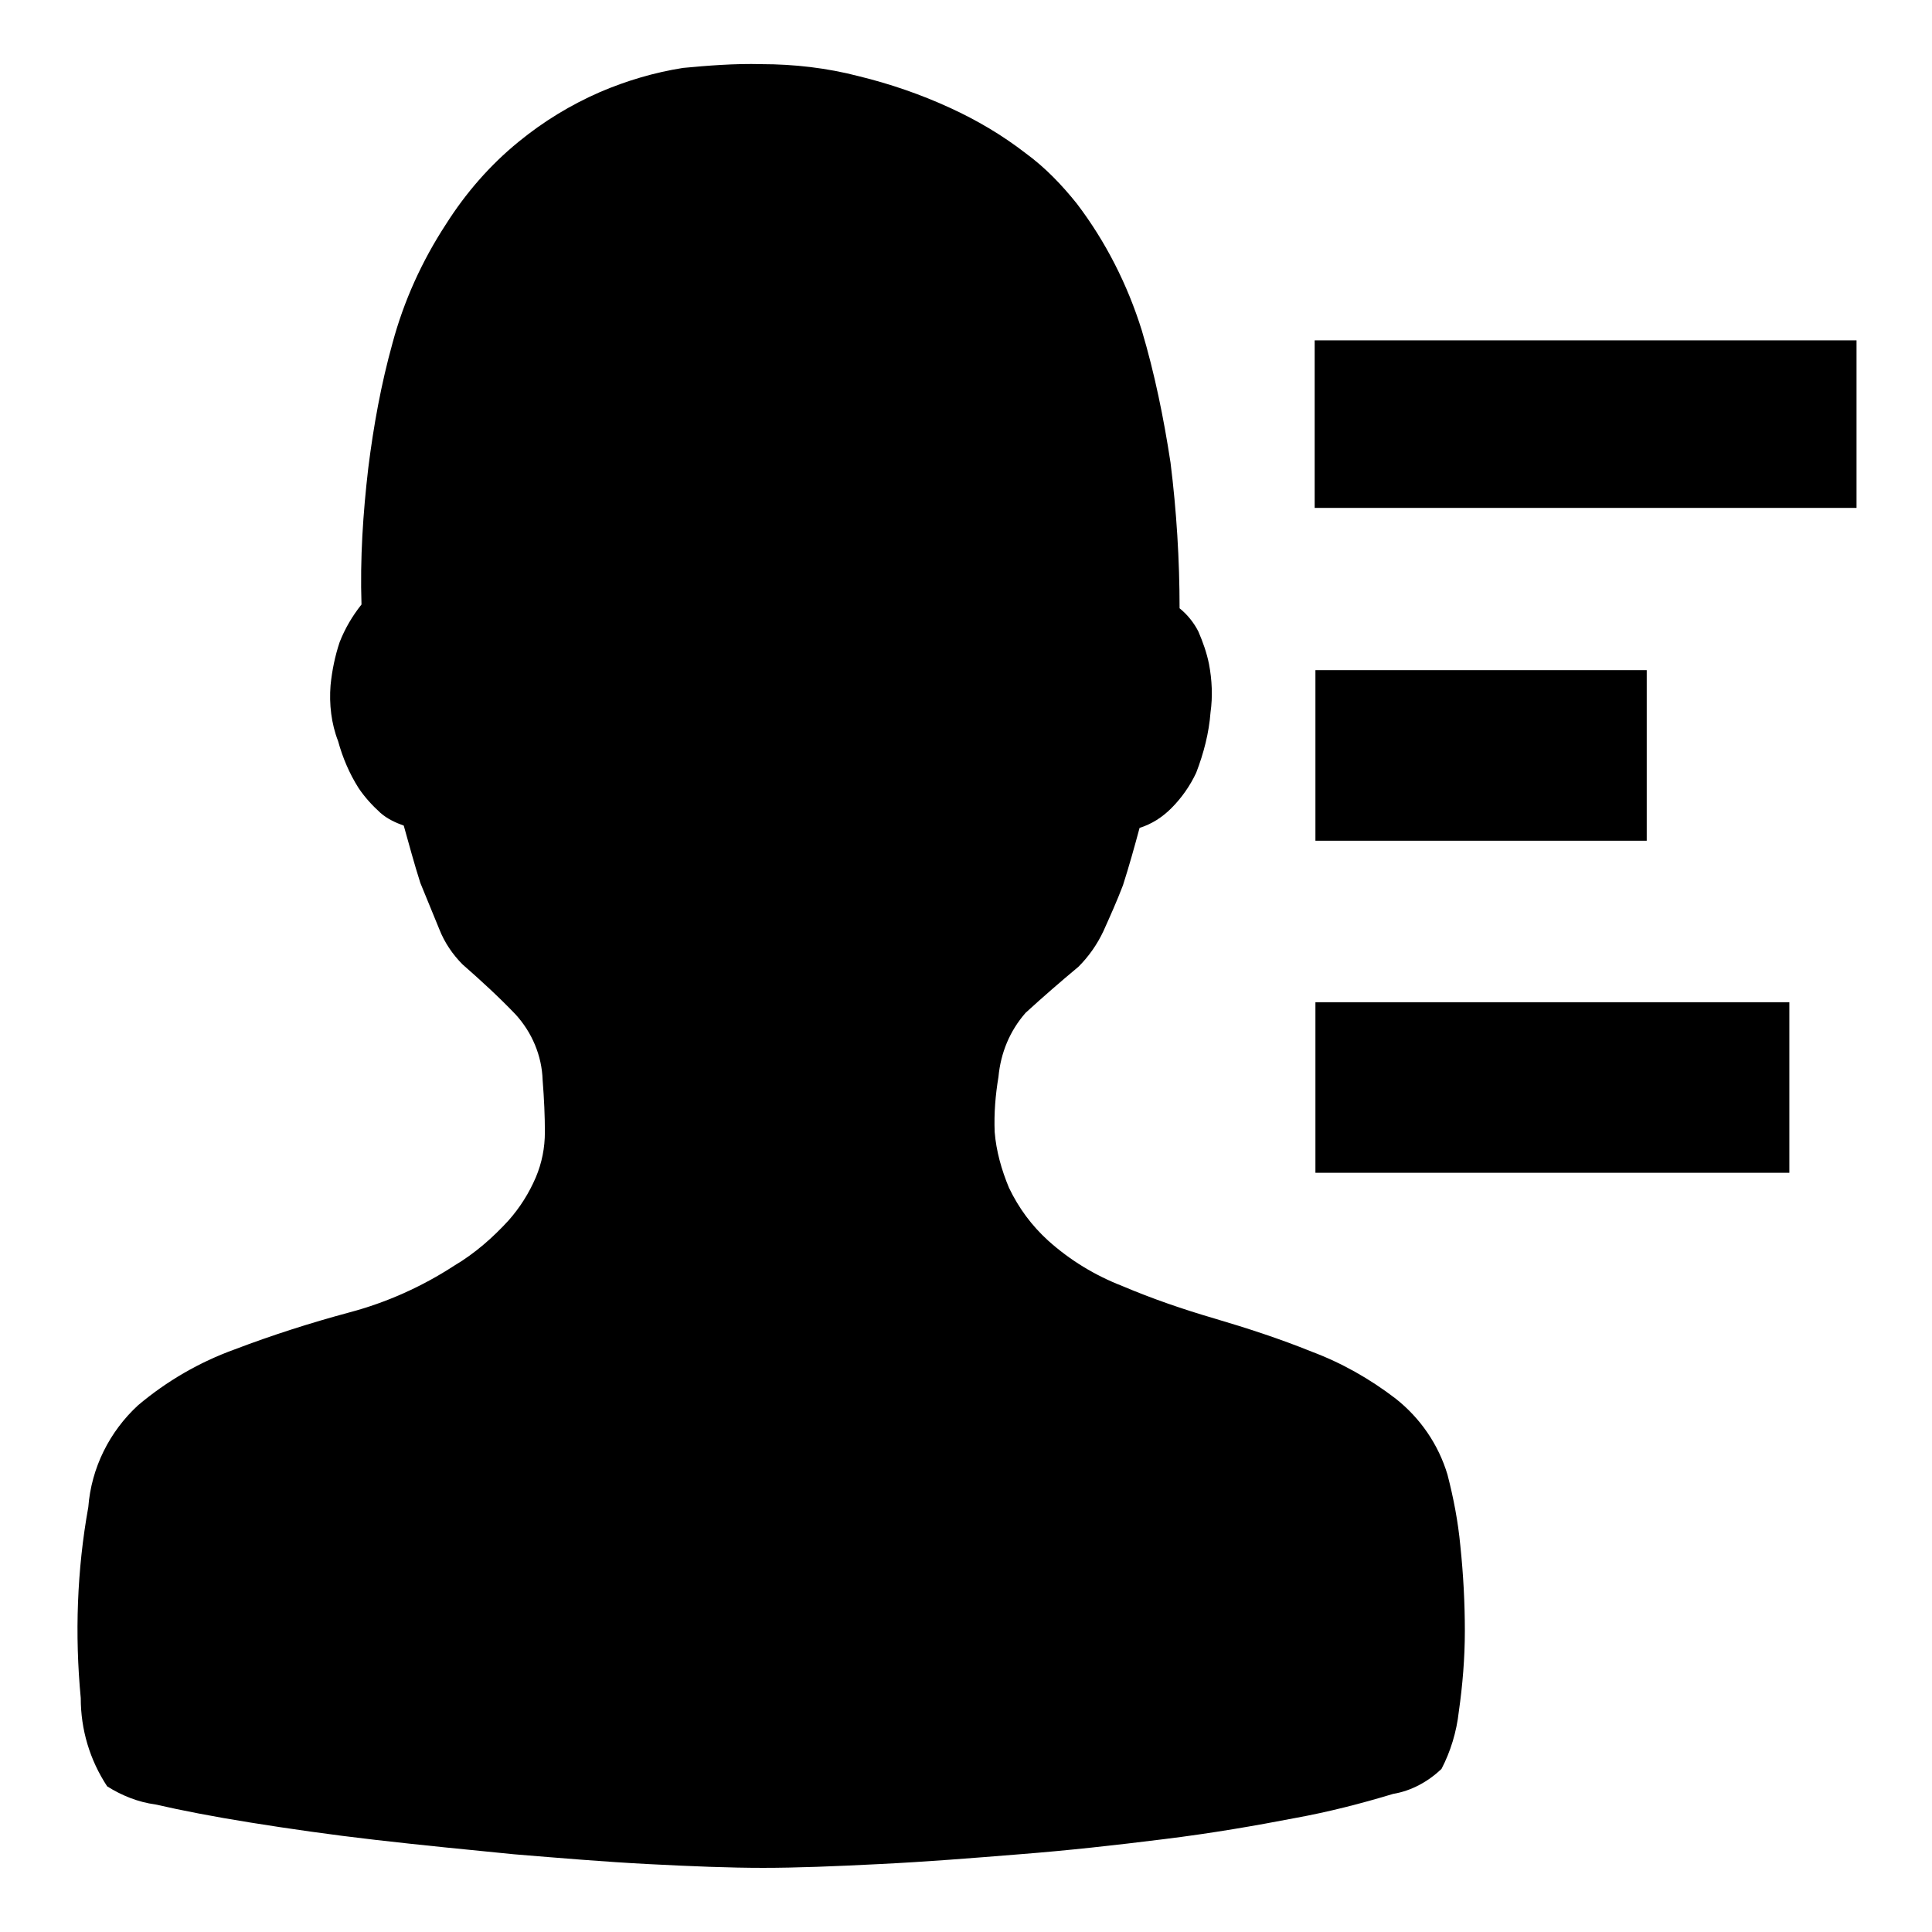
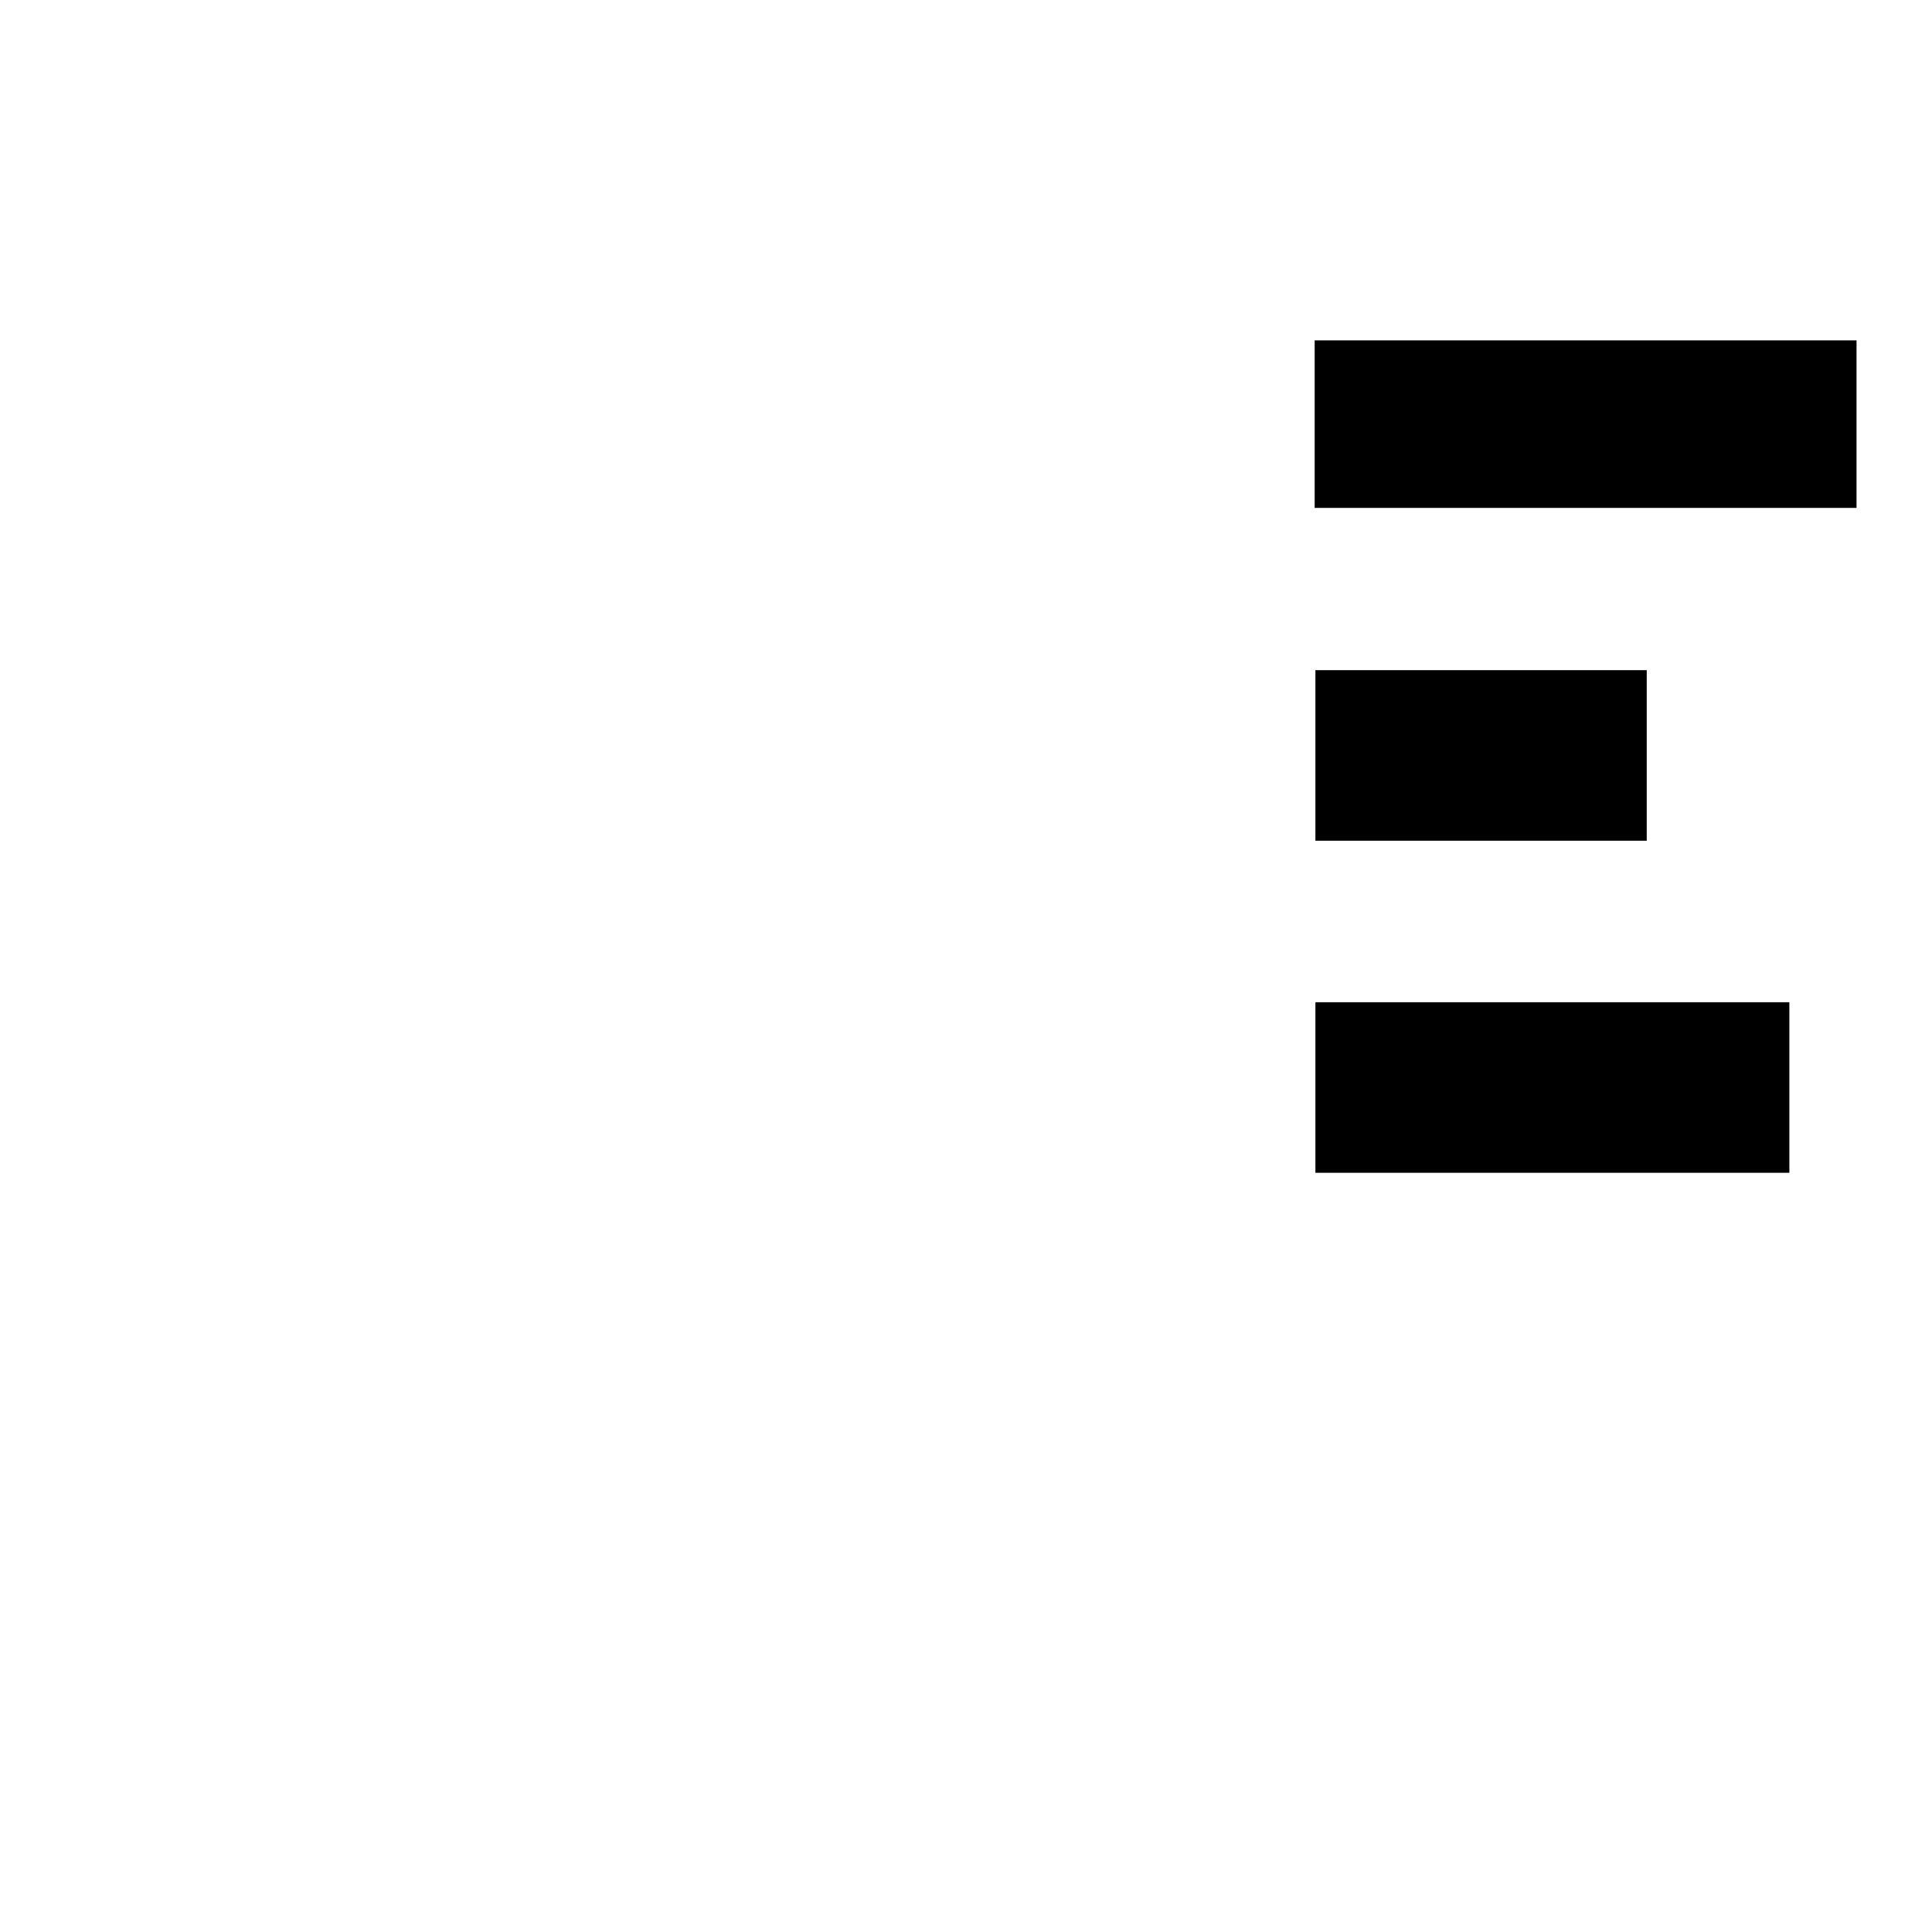
<svg xmlns="http://www.w3.org/2000/svg" version="1.1" x="0px" y="0px" viewBox="0 0 256 256" enable-background="new 0 0 256 256" xml:space="preserve">
  <g>
-     <path fill="#000000" d="M100.9,8.5c4.3,0,8.7,0.5,12.9,1.6c4.1,1,8.2,2.4,12.1,4.2c3.5,1.6,6.9,3.6,10,6c2.6,1.9,4.8,4.2,6.8,6.7 c3.8,5,6.7,10.7,8.6,16.8c1.7,5.7,2.9,11.6,3.8,17.5c0.8,6.4,1.2,12.9,1.2,19.3c1,0.8,1.9,1.9,2.5,3.1c0.6,1.4,1.1,2.8,1.4,4.3 c0.4,2.1,0.5,4.3,0.2,6.4c-0.2,2.7-0.9,5.4-1.9,8c-0.8,1.7-1.9,3.3-3.3,4.7c-1.2,1.2-2.6,2.1-4.2,2.6c-0.7,2.6-1.4,5.1-2.2,7.6 c-0.8,2.1-1.7,4.1-2.6,6.1c-0.8,1.7-1.9,3.3-3.3,4.7c-2.4,2-4.7,4-7,6.1c-2.1,2.4-3.3,5.3-3.6,8.5c-0.4,2.4-0.6,4.8-0.5,7.3 c0.2,2.5,0.9,5,1.9,7.4c1.3,2.7,3,5,5.2,7c2.9,2.6,6.2,4.6,9.8,6c4,1.7,8.1,3.1,12.2,4.3c4.4,1.3,8.7,2.7,12.9,4.4 c4,1.5,7.7,3.6,11.1,6.2c3.3,2.6,5.7,6.1,6.9,10.1c0.8,3.1,1.4,6.2,1.7,9.4c0.4,3.8,0.6,7.6,0.6,11.3c0,3.6-0.3,7.2-0.8,10.7 c-0.3,2.7-1.1,5.3-2.3,7.6c-1.8,1.7-4,2.9-6.4,3.3c-4.3,1.3-8.6,2.4-13,3.2c-5.2,1-10.9,2-17.4,2.8c-6.4,0.8-12.7,1.5-19.1,2 c-6.2,0.5-12.4,1-18.6,1.3c-5.9,0.3-11,0.5-15.4,0.5s-9.4-0.2-15.2-0.5c-5.8-0.3-11.7-0.8-17.8-1.3c-6.1-0.6-12.2-1.2-18.3-1.9 c-6.1-0.7-11.6-1.5-16.6-2.3c-5-0.8-9.1-1.6-12.6-2.4c-2.3-0.3-4.5-1.2-6.4-2.4c-2.3-3.5-3.5-7.5-3.5-11.7c-0.8-8.4-0.5-17,1-25.3 c0.4-5.2,2.8-10,6.6-13.5c3.8-3.2,8.1-5.7,12.8-7.4c5-1.9,10-3.5,15.2-4.9c4.9-1.3,9.6-3.4,13.9-6.2c2.7-1.6,5.1-3.7,7.2-6 c1.5-1.7,2.7-3.6,3.6-5.7c0.8-1.9,1.2-3.9,1.2-6c0-2.1-0.1-4.4-0.3-6.9c-0.1-3.2-1.4-6.3-3.6-8.7c-2.2-2.3-4.6-4.5-7-6.6 c-1.3-1.3-2.4-2.9-3.1-4.7c-0.8-2-1.7-4.1-2.5-6.1c-0.8-2.5-1.5-5.1-2.2-7.6c-1.1-0.4-2.2-0.9-3.1-1.7c-1.1-1-2.1-2.1-2.9-3.3 c-1.2-1.9-2.1-4-2.7-6.2c-0.9-2.3-1.2-4.9-1-7.4c0.2-2,0.6-3.9,1.2-5.7c0.7-1.8,1.7-3.5,2.9-5c-0.2-6.1,0.2-12.1,0.9-18.1 c0.7-5.6,1.7-11.1,3.2-16.5c1.5-5.6,3.9-10.9,7.1-15.8c2.6-4.1,5.8-7.8,9.6-10.9c3.3-2.7,6.9-4.9,10.8-6.6c3.5-1.5,7.2-2.6,11-3.2 C93.7,8.7,97.3,8.4,100.9,8.5L100.9,8.5L100.9,8.5z" />
    <path fill="#000000" d="M174.3,45.1H246v22.2h-71.8V45.1z M174.3,88.8h43.9v22.6h-43.9V88.8z M174.3,132.8h62.8v22.6h-62.8V132.8z" />
  </g>
</svg>